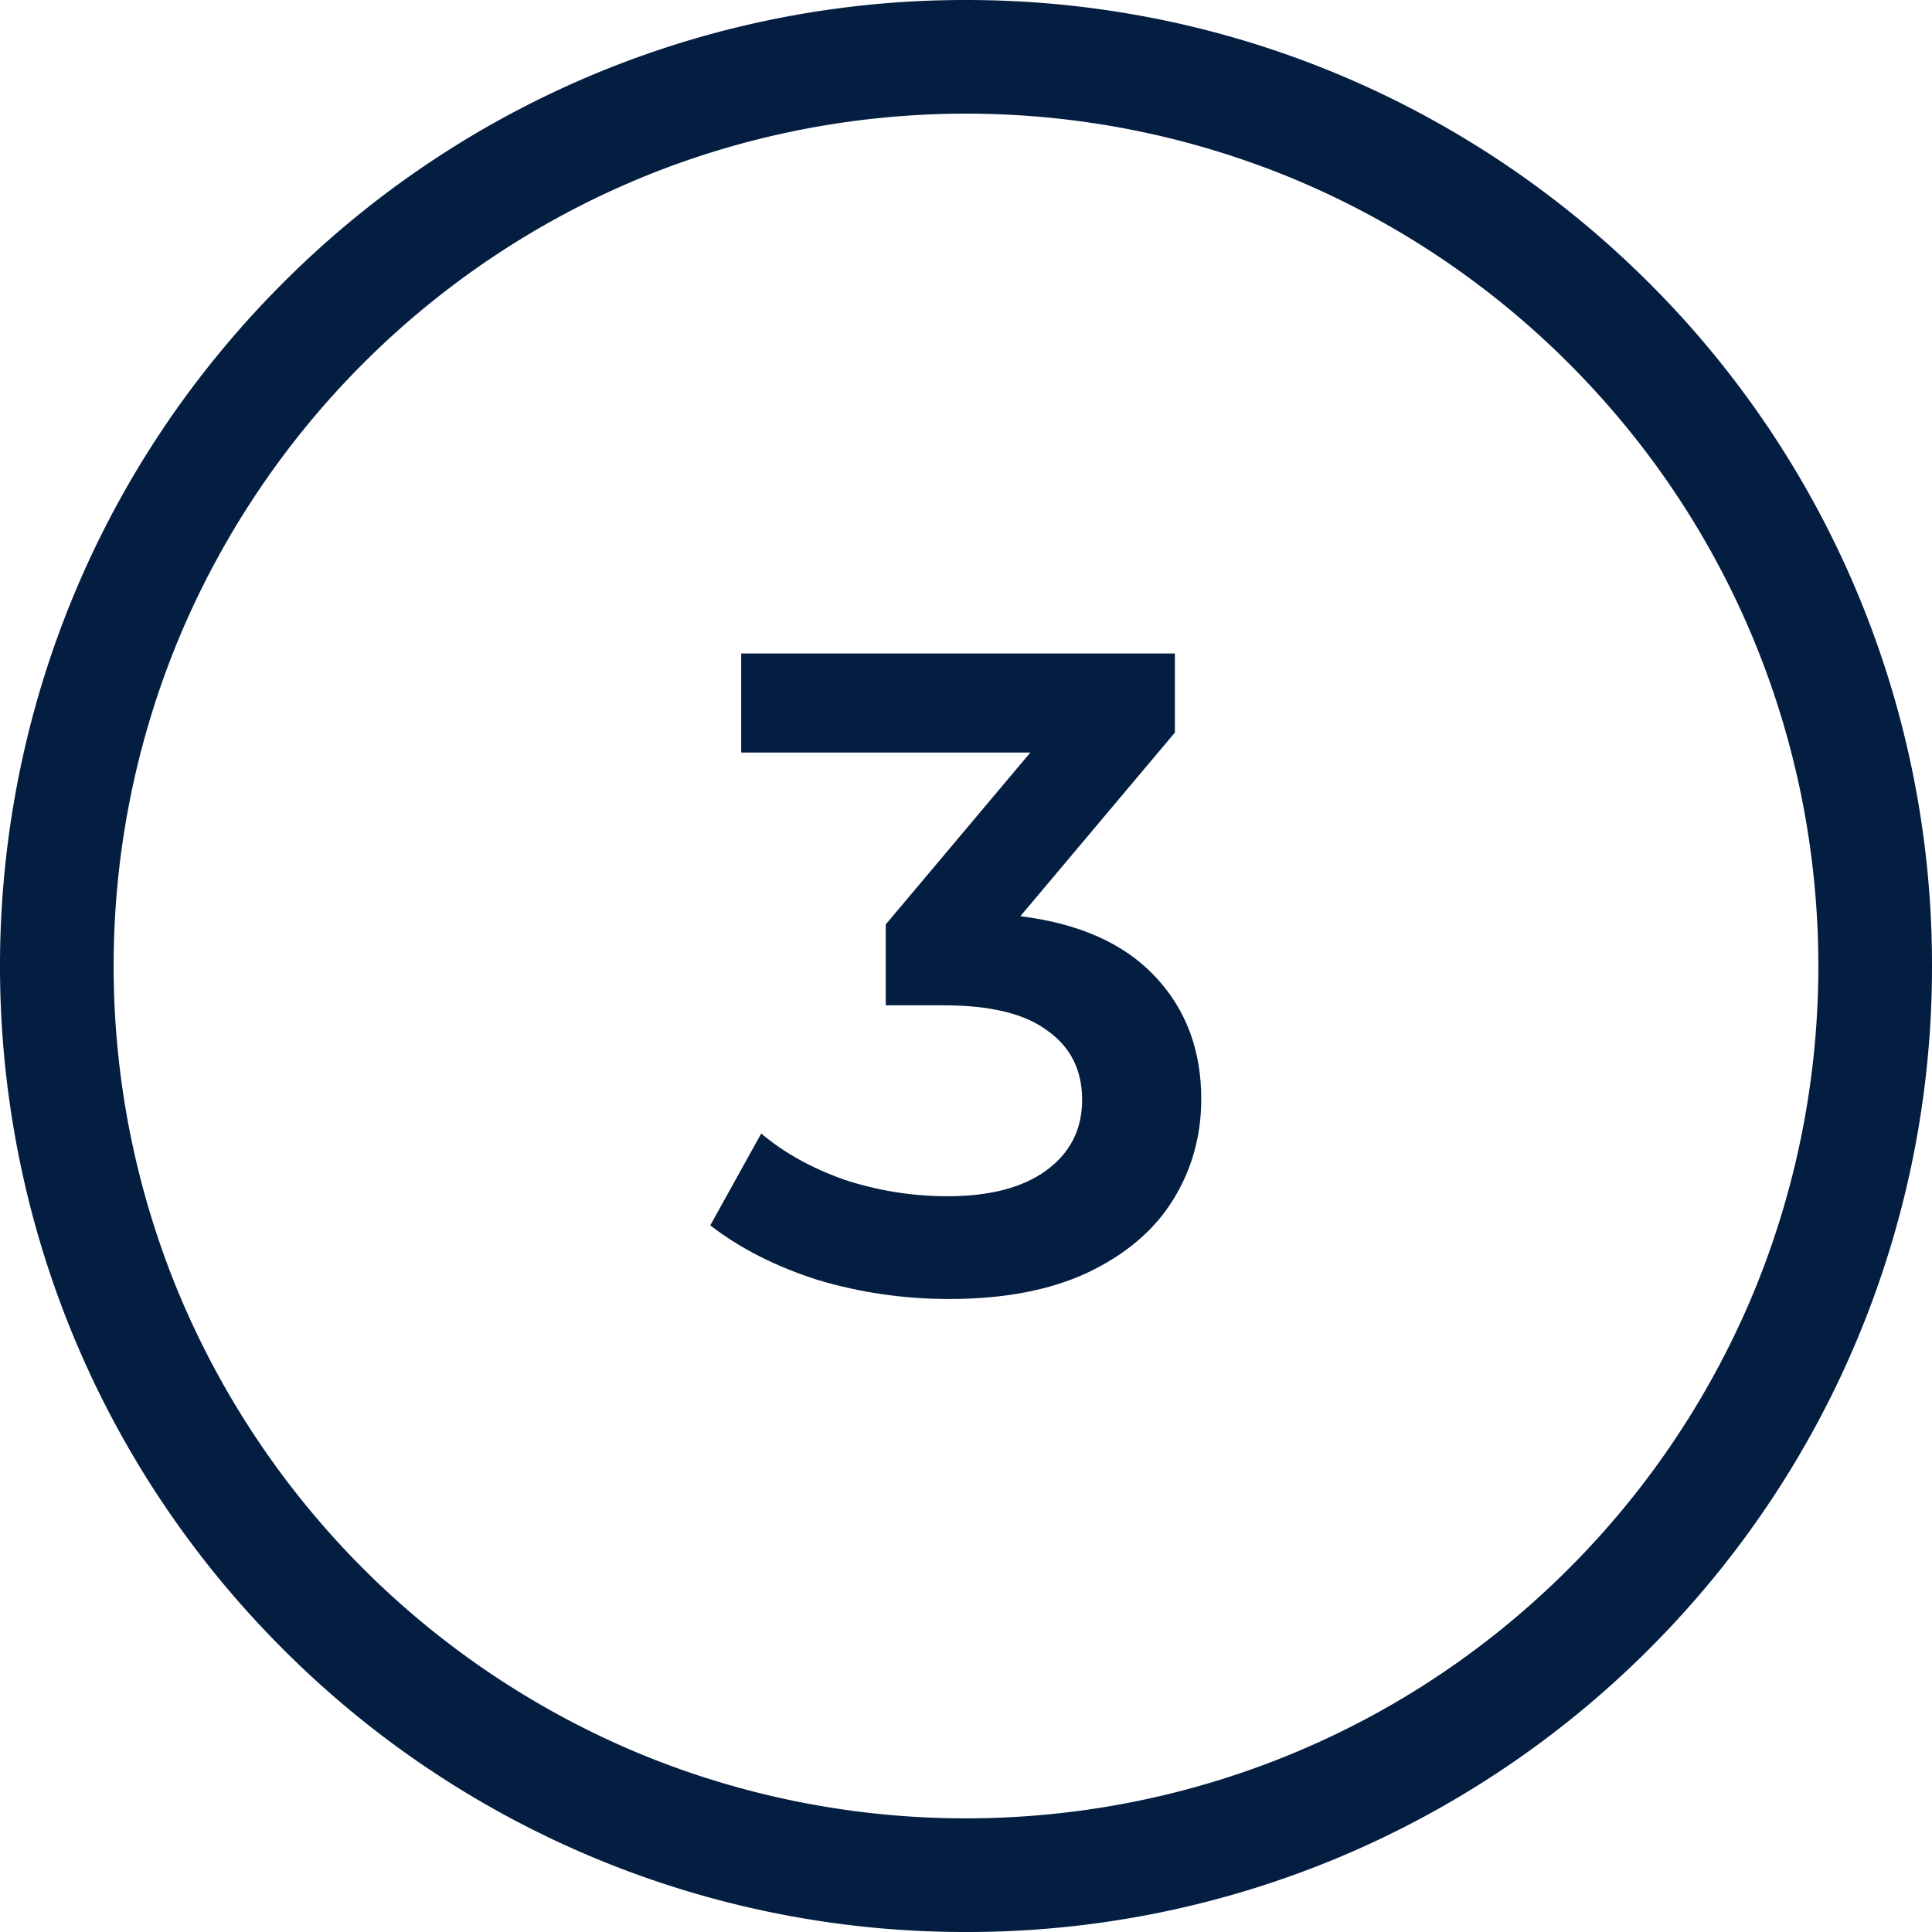
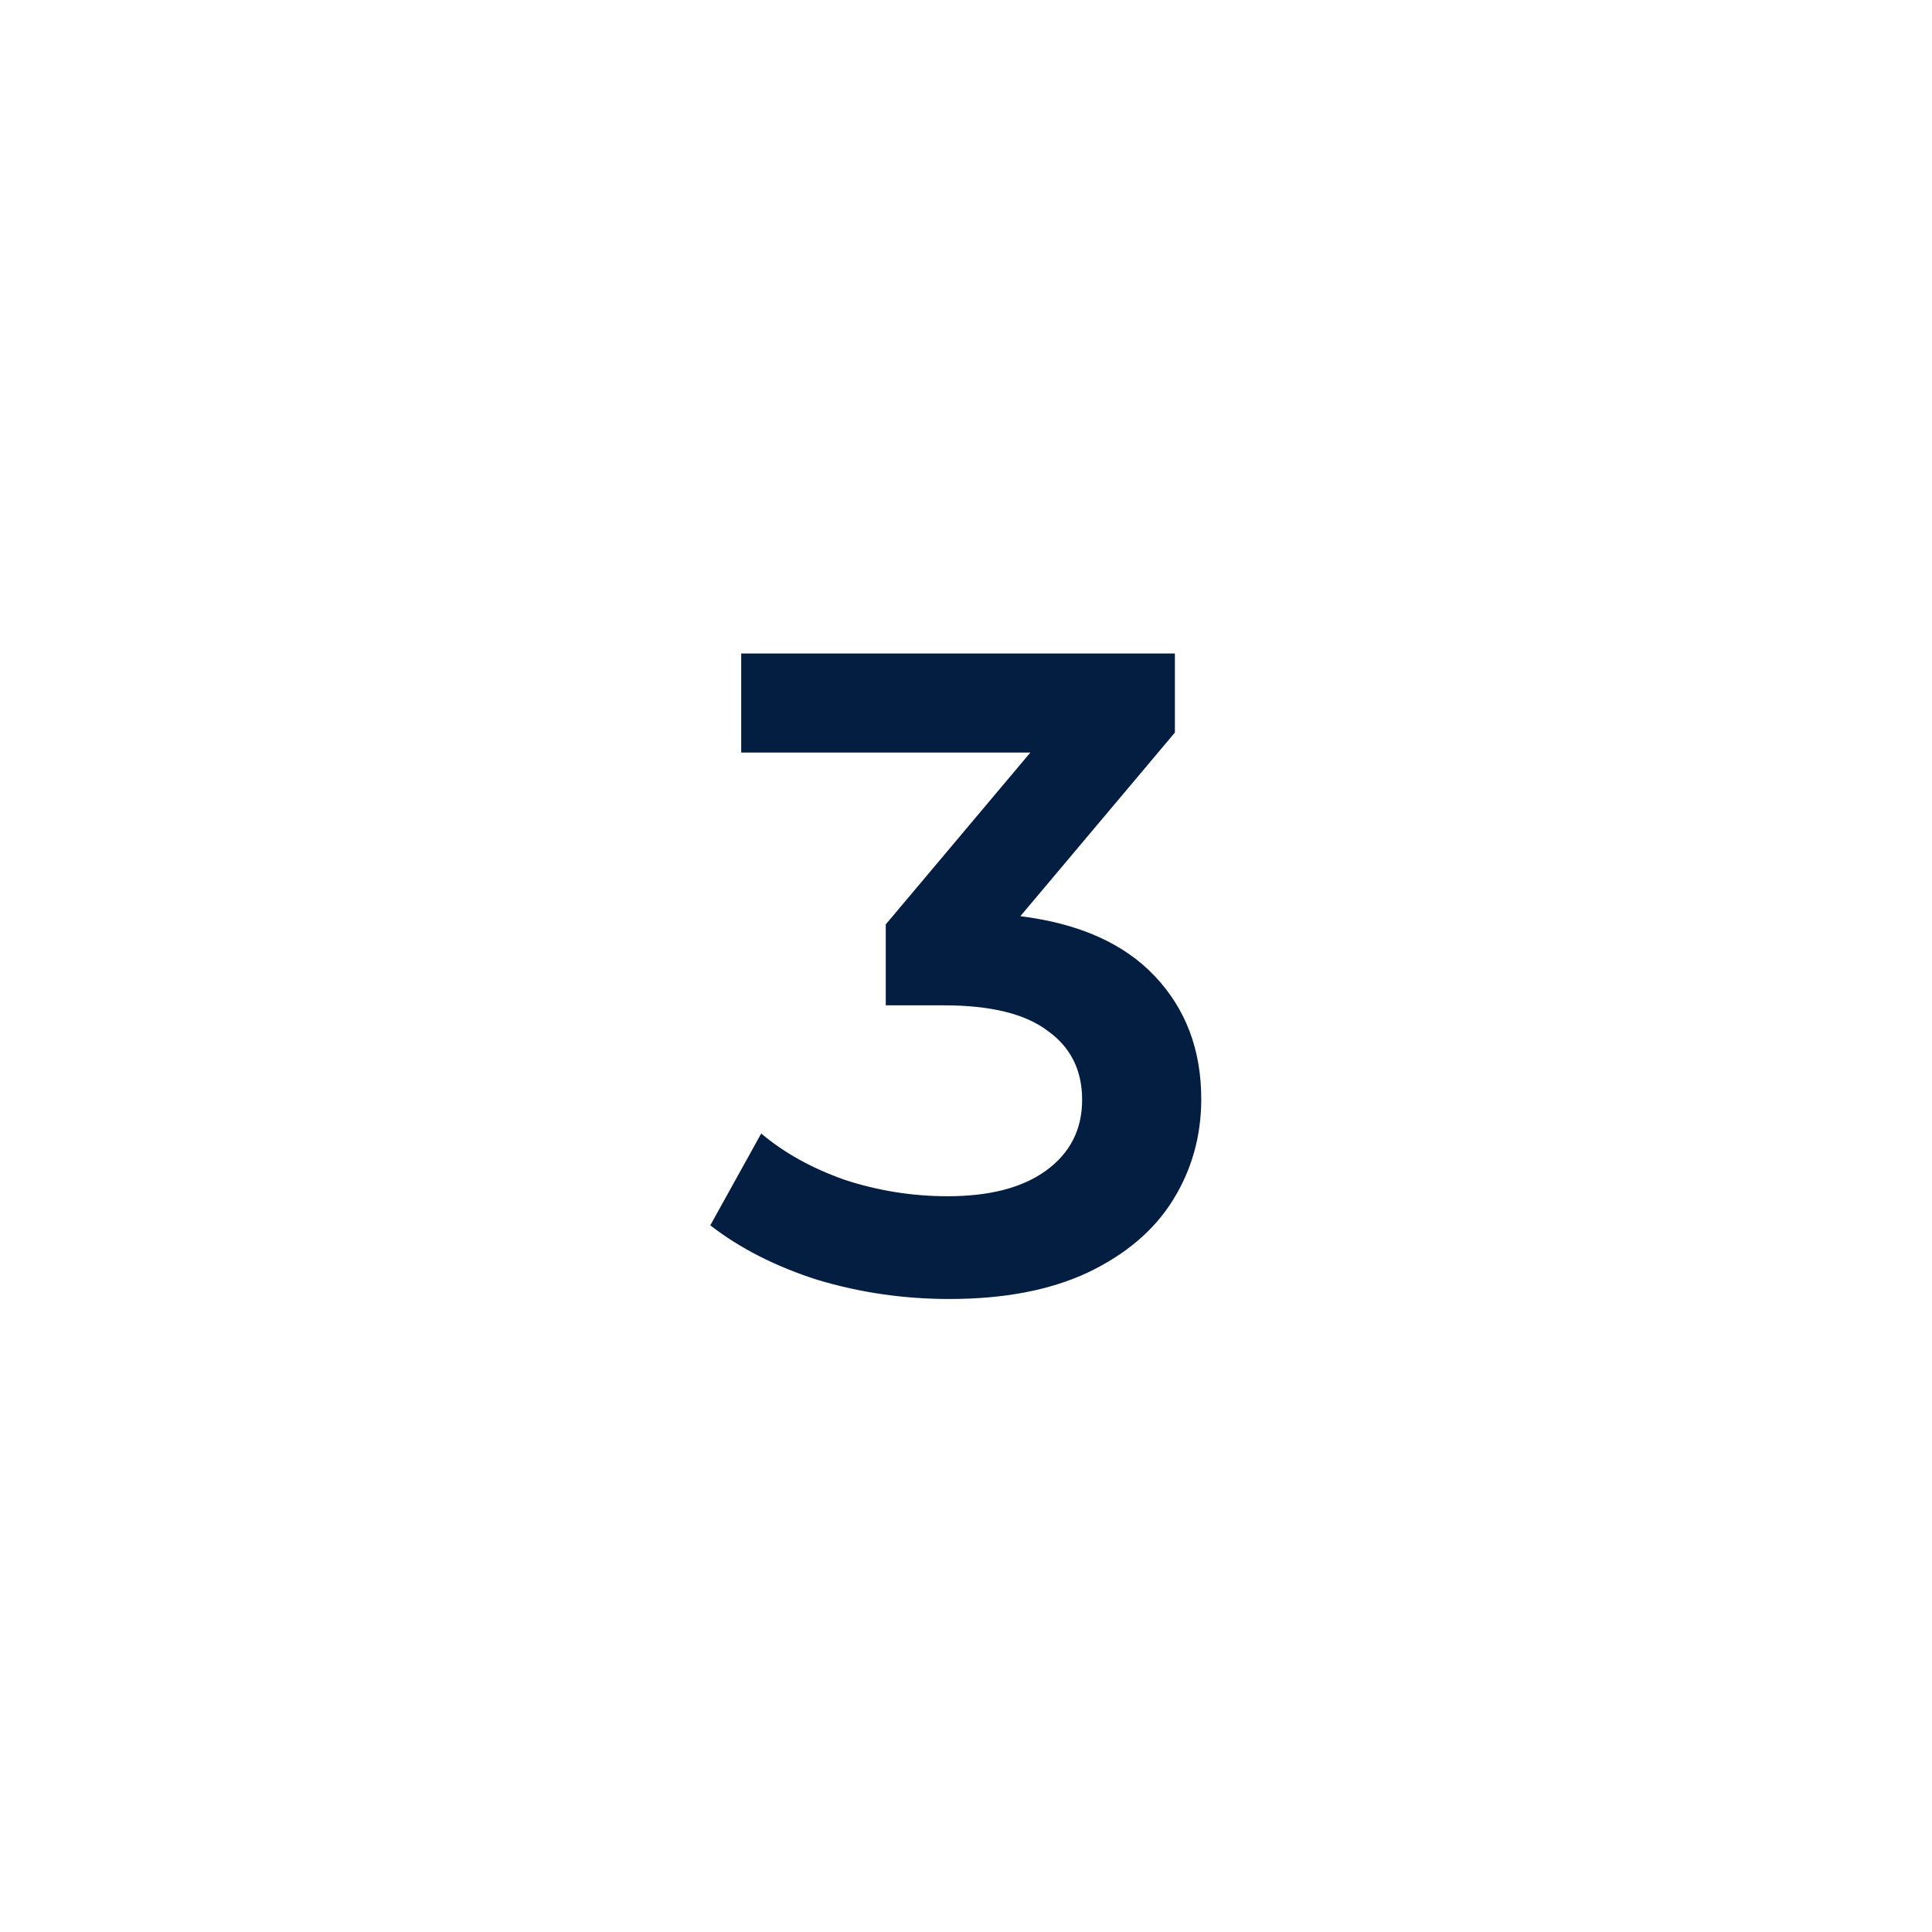
<svg xmlns="http://www.w3.org/2000/svg" width="64" height="64" viewBox="0 0 64 64" fill="none">
-   <path d="M33.8 30.35c1.947.242 3.433.904 4.457 1.989 1.024 1.084 1.536 2.44 1.536 4.066 0 1.224-.312 2.339-.934 3.343-.622 1.004-1.566 1.807-2.831 2.41-1.245.581-2.77.873-4.578.873-1.506 0-2.961-.211-4.367-.633-1.385-.442-2.57-1.044-3.554-1.807l1.687-3.042c.763.643 1.686 1.155 2.77 1.536 1.105.361 2.24.542 3.404.542 1.385 0 2.47-.28 3.253-.843.803-.582 1.204-1.365 1.204-2.35 0-.983-.381-1.746-1.144-2.288-.743-.562-1.888-.843-3.434-.843h-1.927v-2.681l4.789-5.692h-9.578v-3.283H38.92v2.62l-5.12 6.084z" fill="#041E42" />
-   <path fill-rule="evenodd" clip-rule="evenodd" d="M3.768 31.561a28.867 28.867 0 000 .878 28.27 28.27 0 002.118 10.318 28.332 28.332 0 0015.327 15.345A28.277 28.277 0 0032 60.235c7.11 0 14.221-2.67 19.7-8.008a28.479 28.479 0 00.527-.527 28.271 28.271 0 005.846-8.843C62.289 32.72 60.34 20.626 52.227 12.3a29.773 29.773 0 00-.527-.527 28.271 28.271 0 00-8.872-5.858A28.277 28.277 0 0032 3.765c-3.67 0-7.341.711-10.787 2.134A28.332 28.332 0 005.886 21.243 28.27 28.27 0 003.768 31.56zM19.771 2.42A31.905 31.905 0 0132 0c8.702 0 16.593 3.474 22.362 9.11A31.89 31.89 0 0164 32a31.904 31.904 0 01-9.11 22.362 32.055 32.055 0 01-10.618 7.2A31.9 31.9 0 0131.913 64a31.901 31.901 0 01-22.54-9.373C3.24 48.496.118 40.495.003 32.46a32.204 32.204 0 010-.918c.115-8.036 3.238-16.037 9.37-22.168A31.903 31.903 0 0119.772 2.42z" fill="#041E42" />
+   <path d="M33.8 30.35c1.947.242 3.433.904 4.457 1.989 1.024 1.084 1.536 2.44 1.536 4.066 0 1.224-.312 2.339-.934 3.343-.622 1.004-1.566 1.807-2.831 2.41-1.245.581-2.77.873-4.578.873-1.506 0-2.961-.211-4.367-.633-1.385-.442-2.57-1.044-3.554-1.807l1.687-3.042c.763.643 1.686 1.155 2.77 1.536 1.105.361 2.24.542 3.404.542 1.385 0 2.47-.28 3.253-.843.803-.582 1.204-1.365 1.204-2.35 0-.983-.381-1.746-1.144-2.288-.743-.562-1.888-.843-3.434-.843h-1.927v-2.681l4.789-5.692h-9.578v-3.283H38.92v2.62l-5.12 6.084" fill="#041E42" />
</svg>